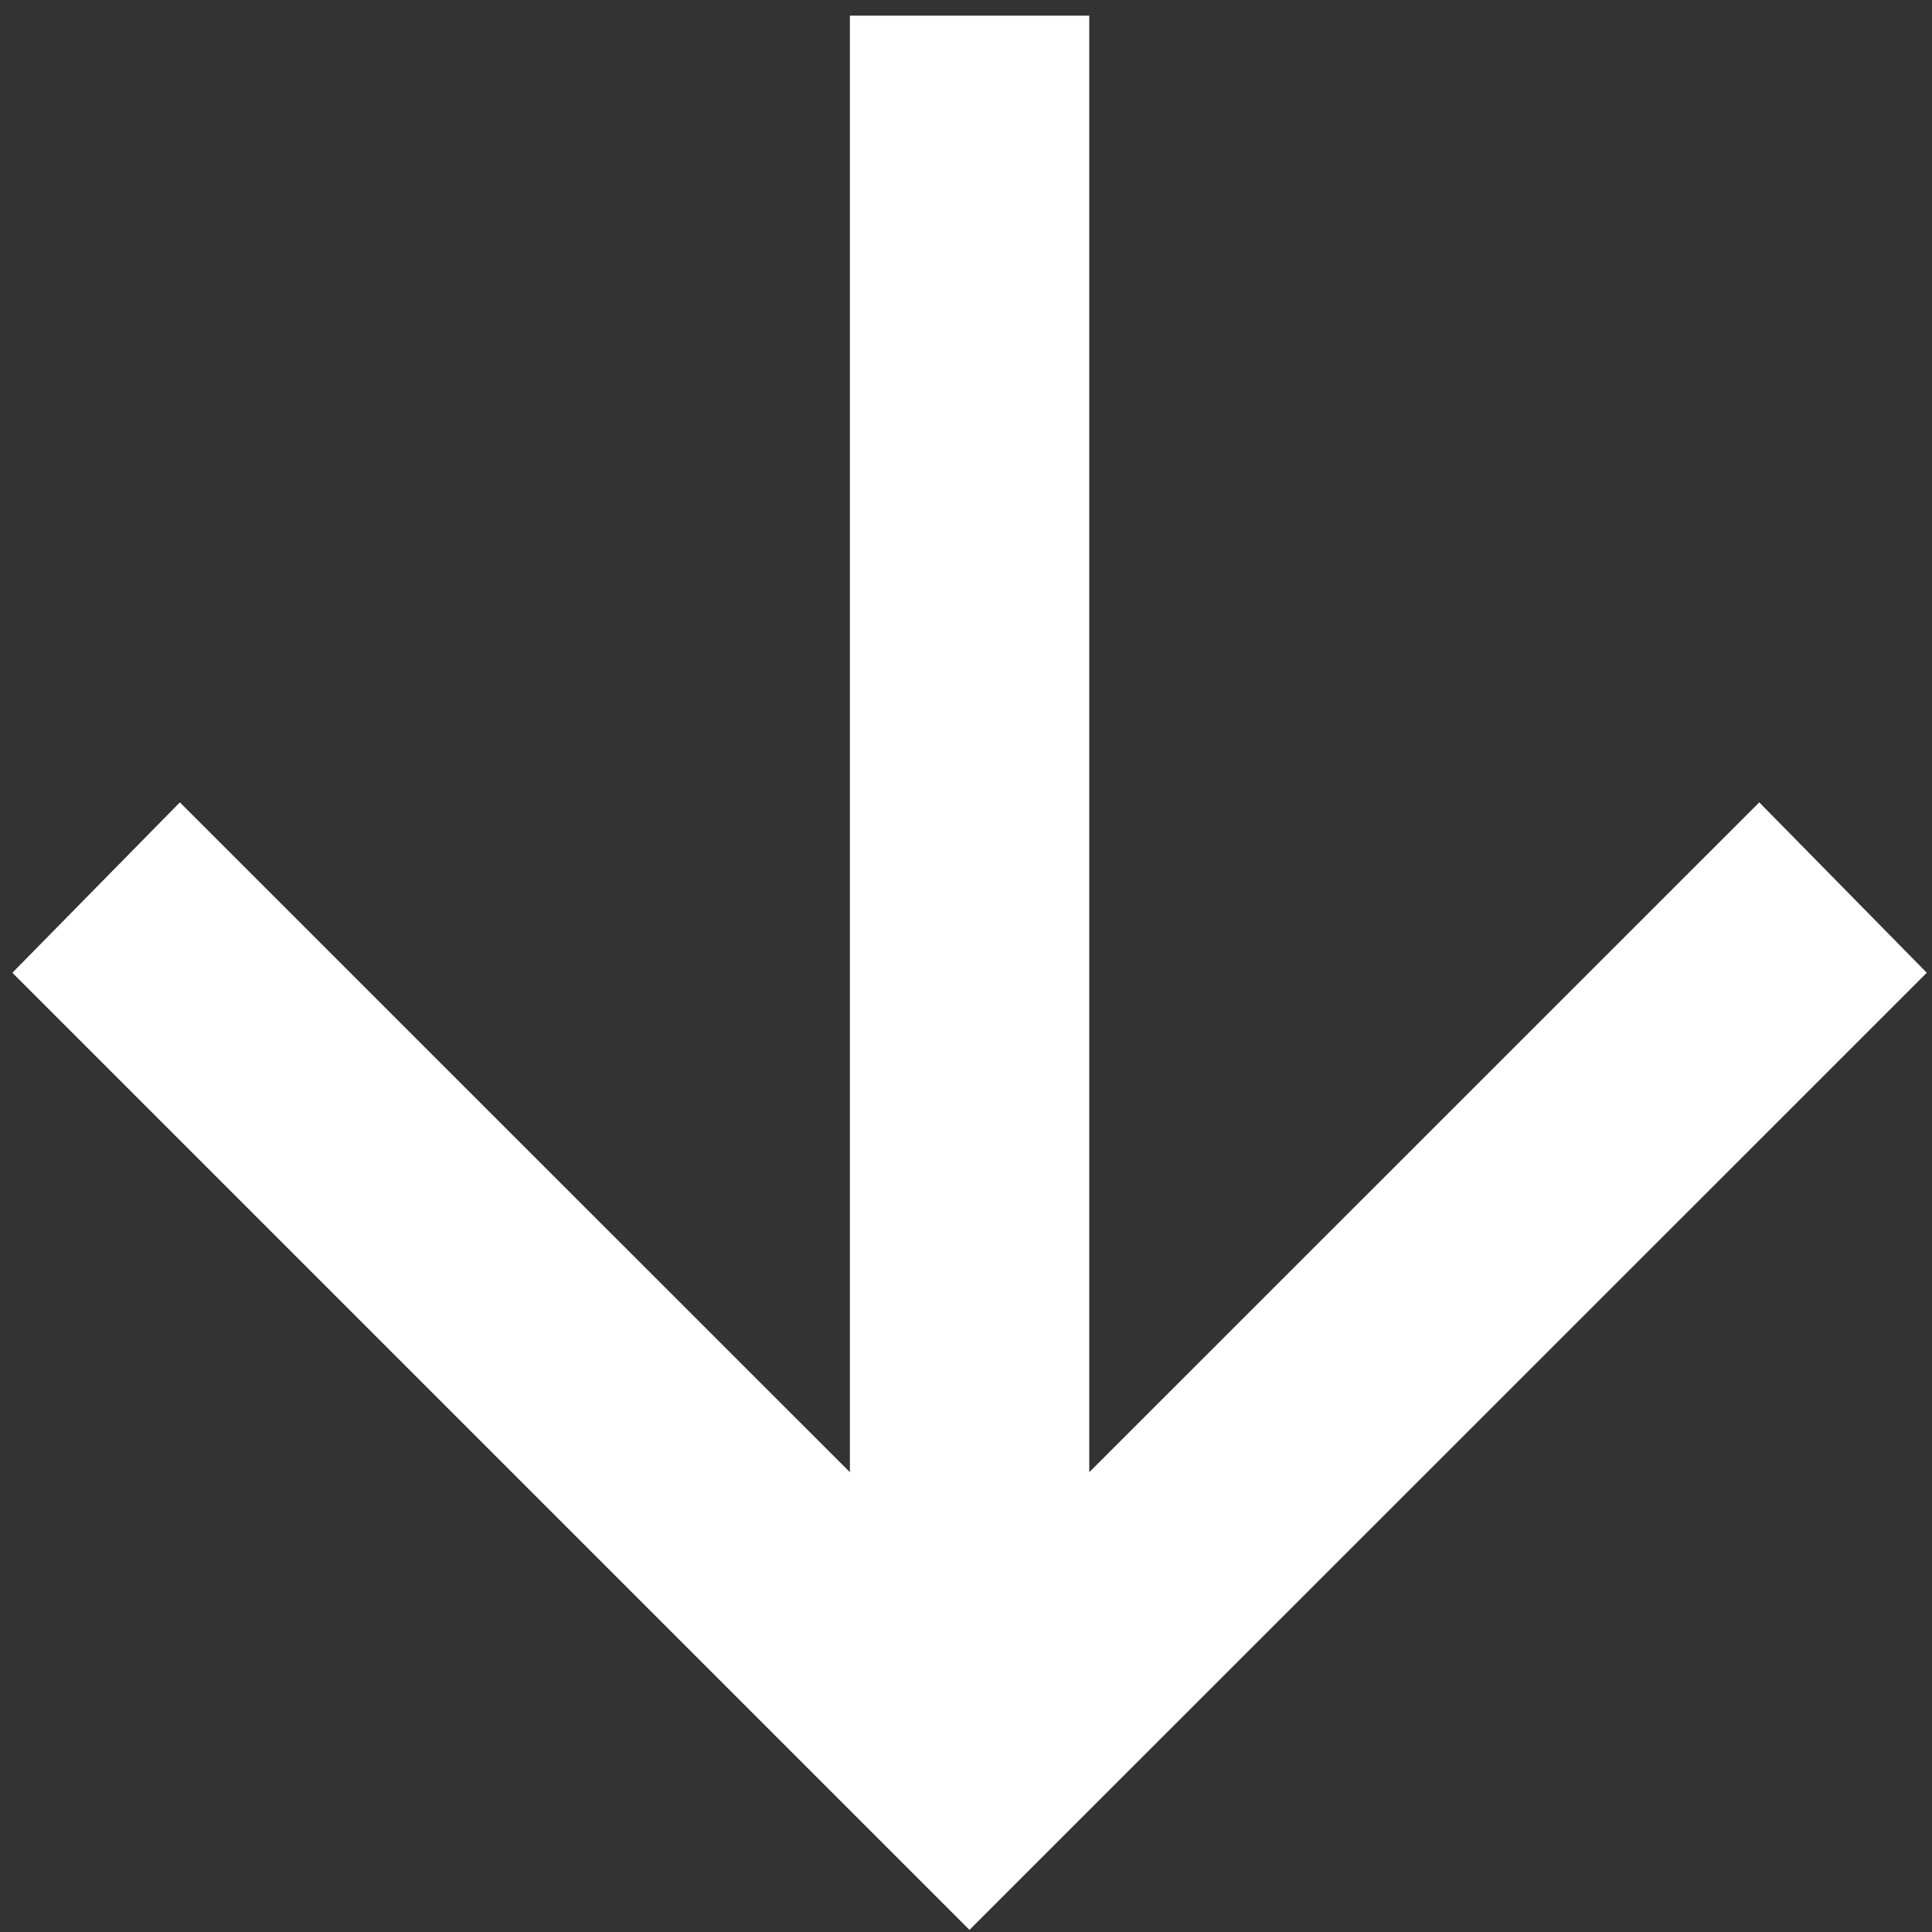
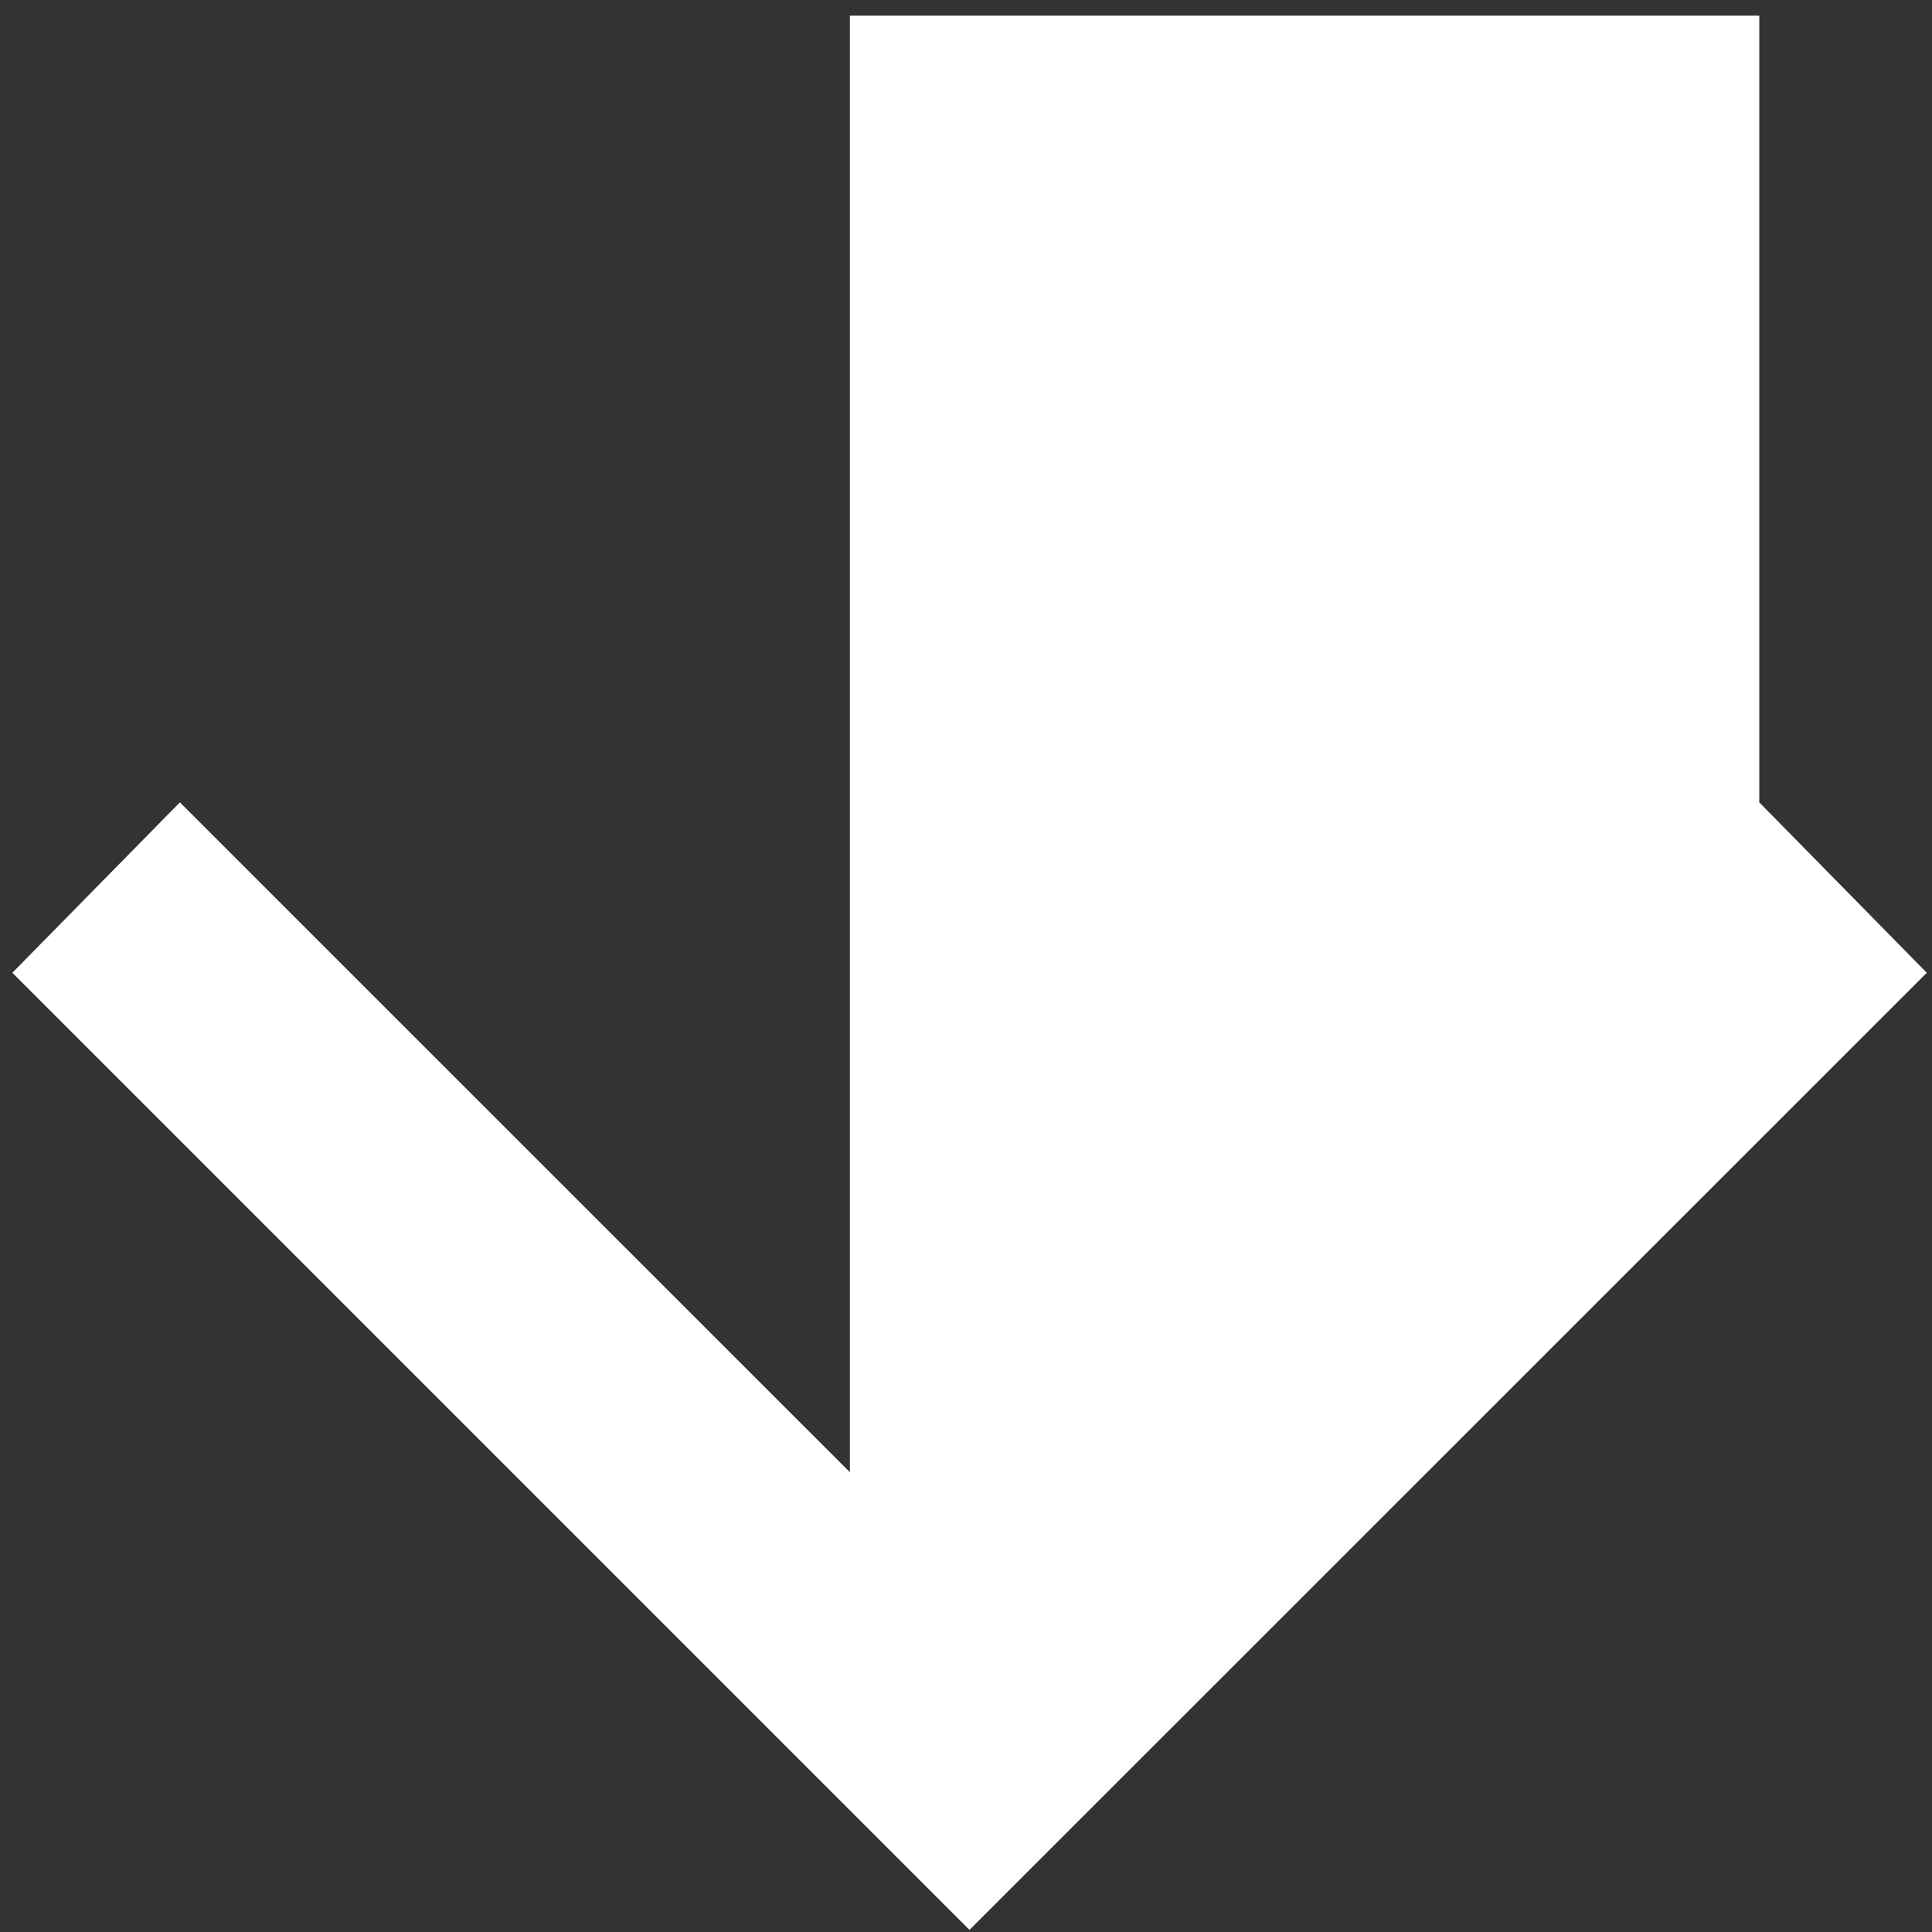
<svg xmlns="http://www.w3.org/2000/svg" width="10" height="10" viewBox="0 0 10 10" fill="none">
  <rect x="0" y="0" width="10" height="10" fill="#333333" stroke="none" />
-   <path d="M4.399 0.081V7.62L0.931 4.153L0.064 5.035L5.018 9.989L9.973 5.035L9.106 4.153L5.638 7.62V0.081H4.399Z" fill="white" />
+   <path d="M4.399 0.081V7.62L0.931 4.153L0.064 5.035L5.018 9.989L9.973 5.035L9.106 4.153V0.081H4.399Z" fill="white" />
</svg>